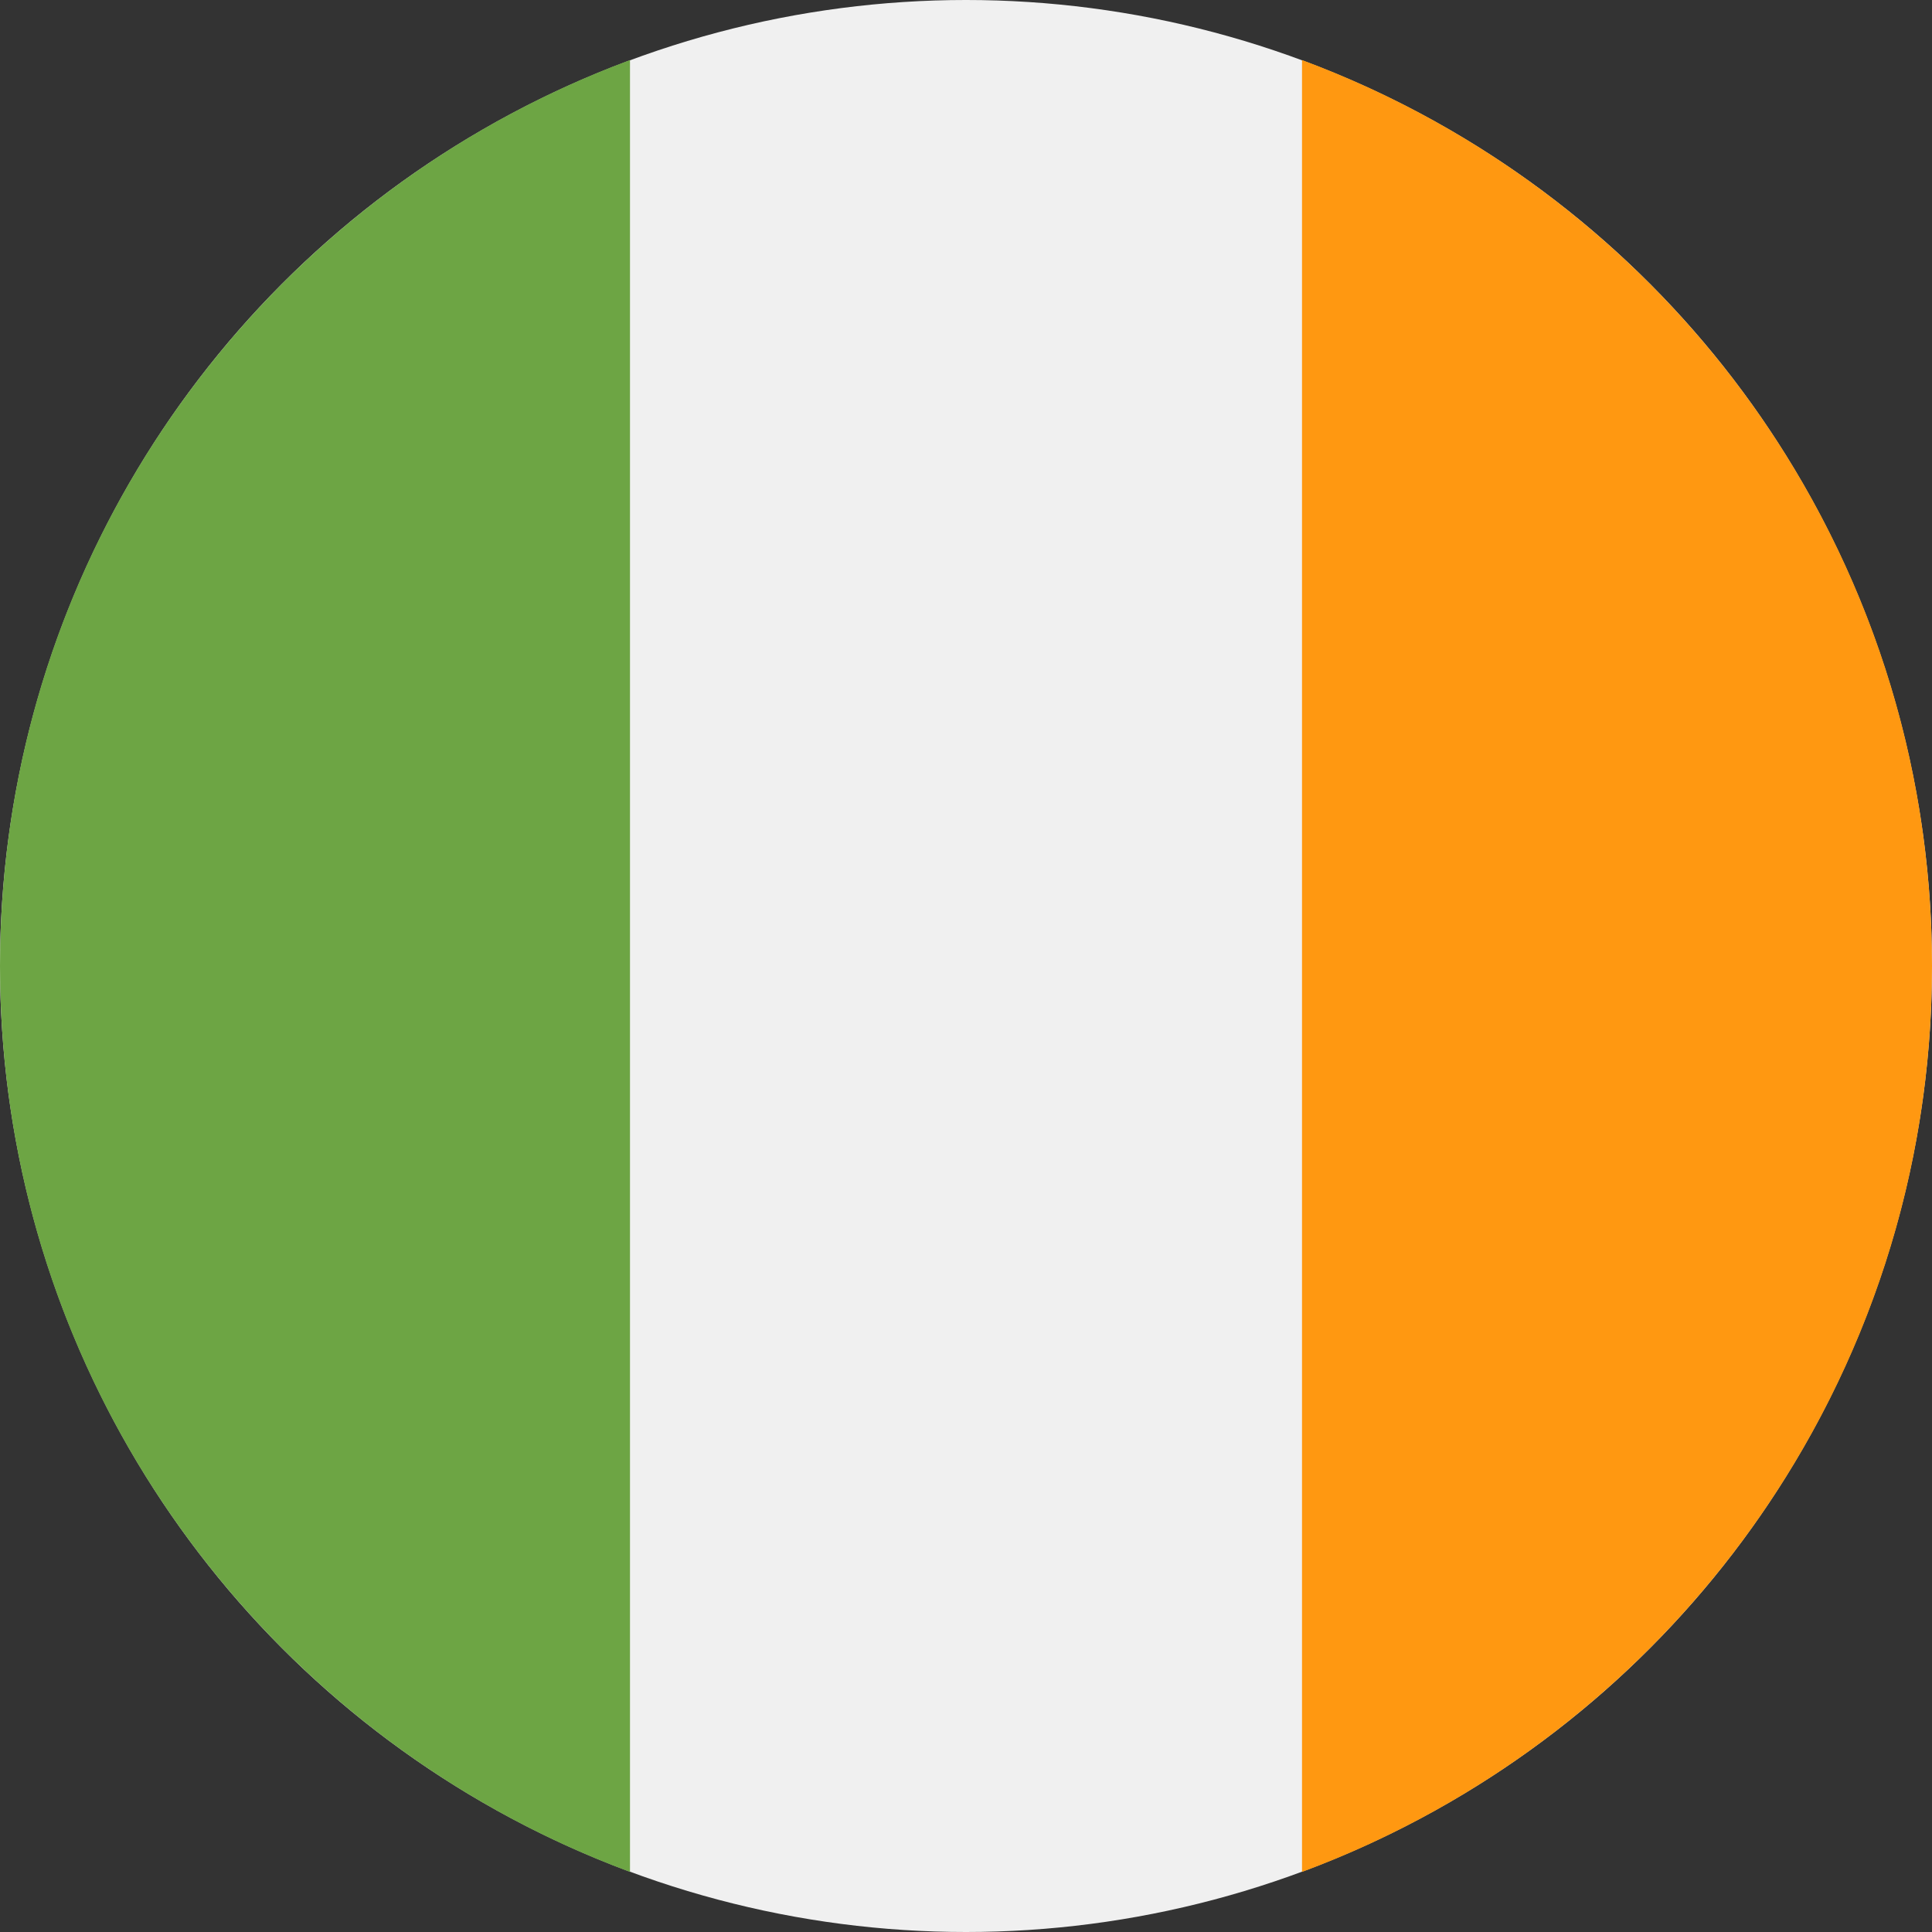
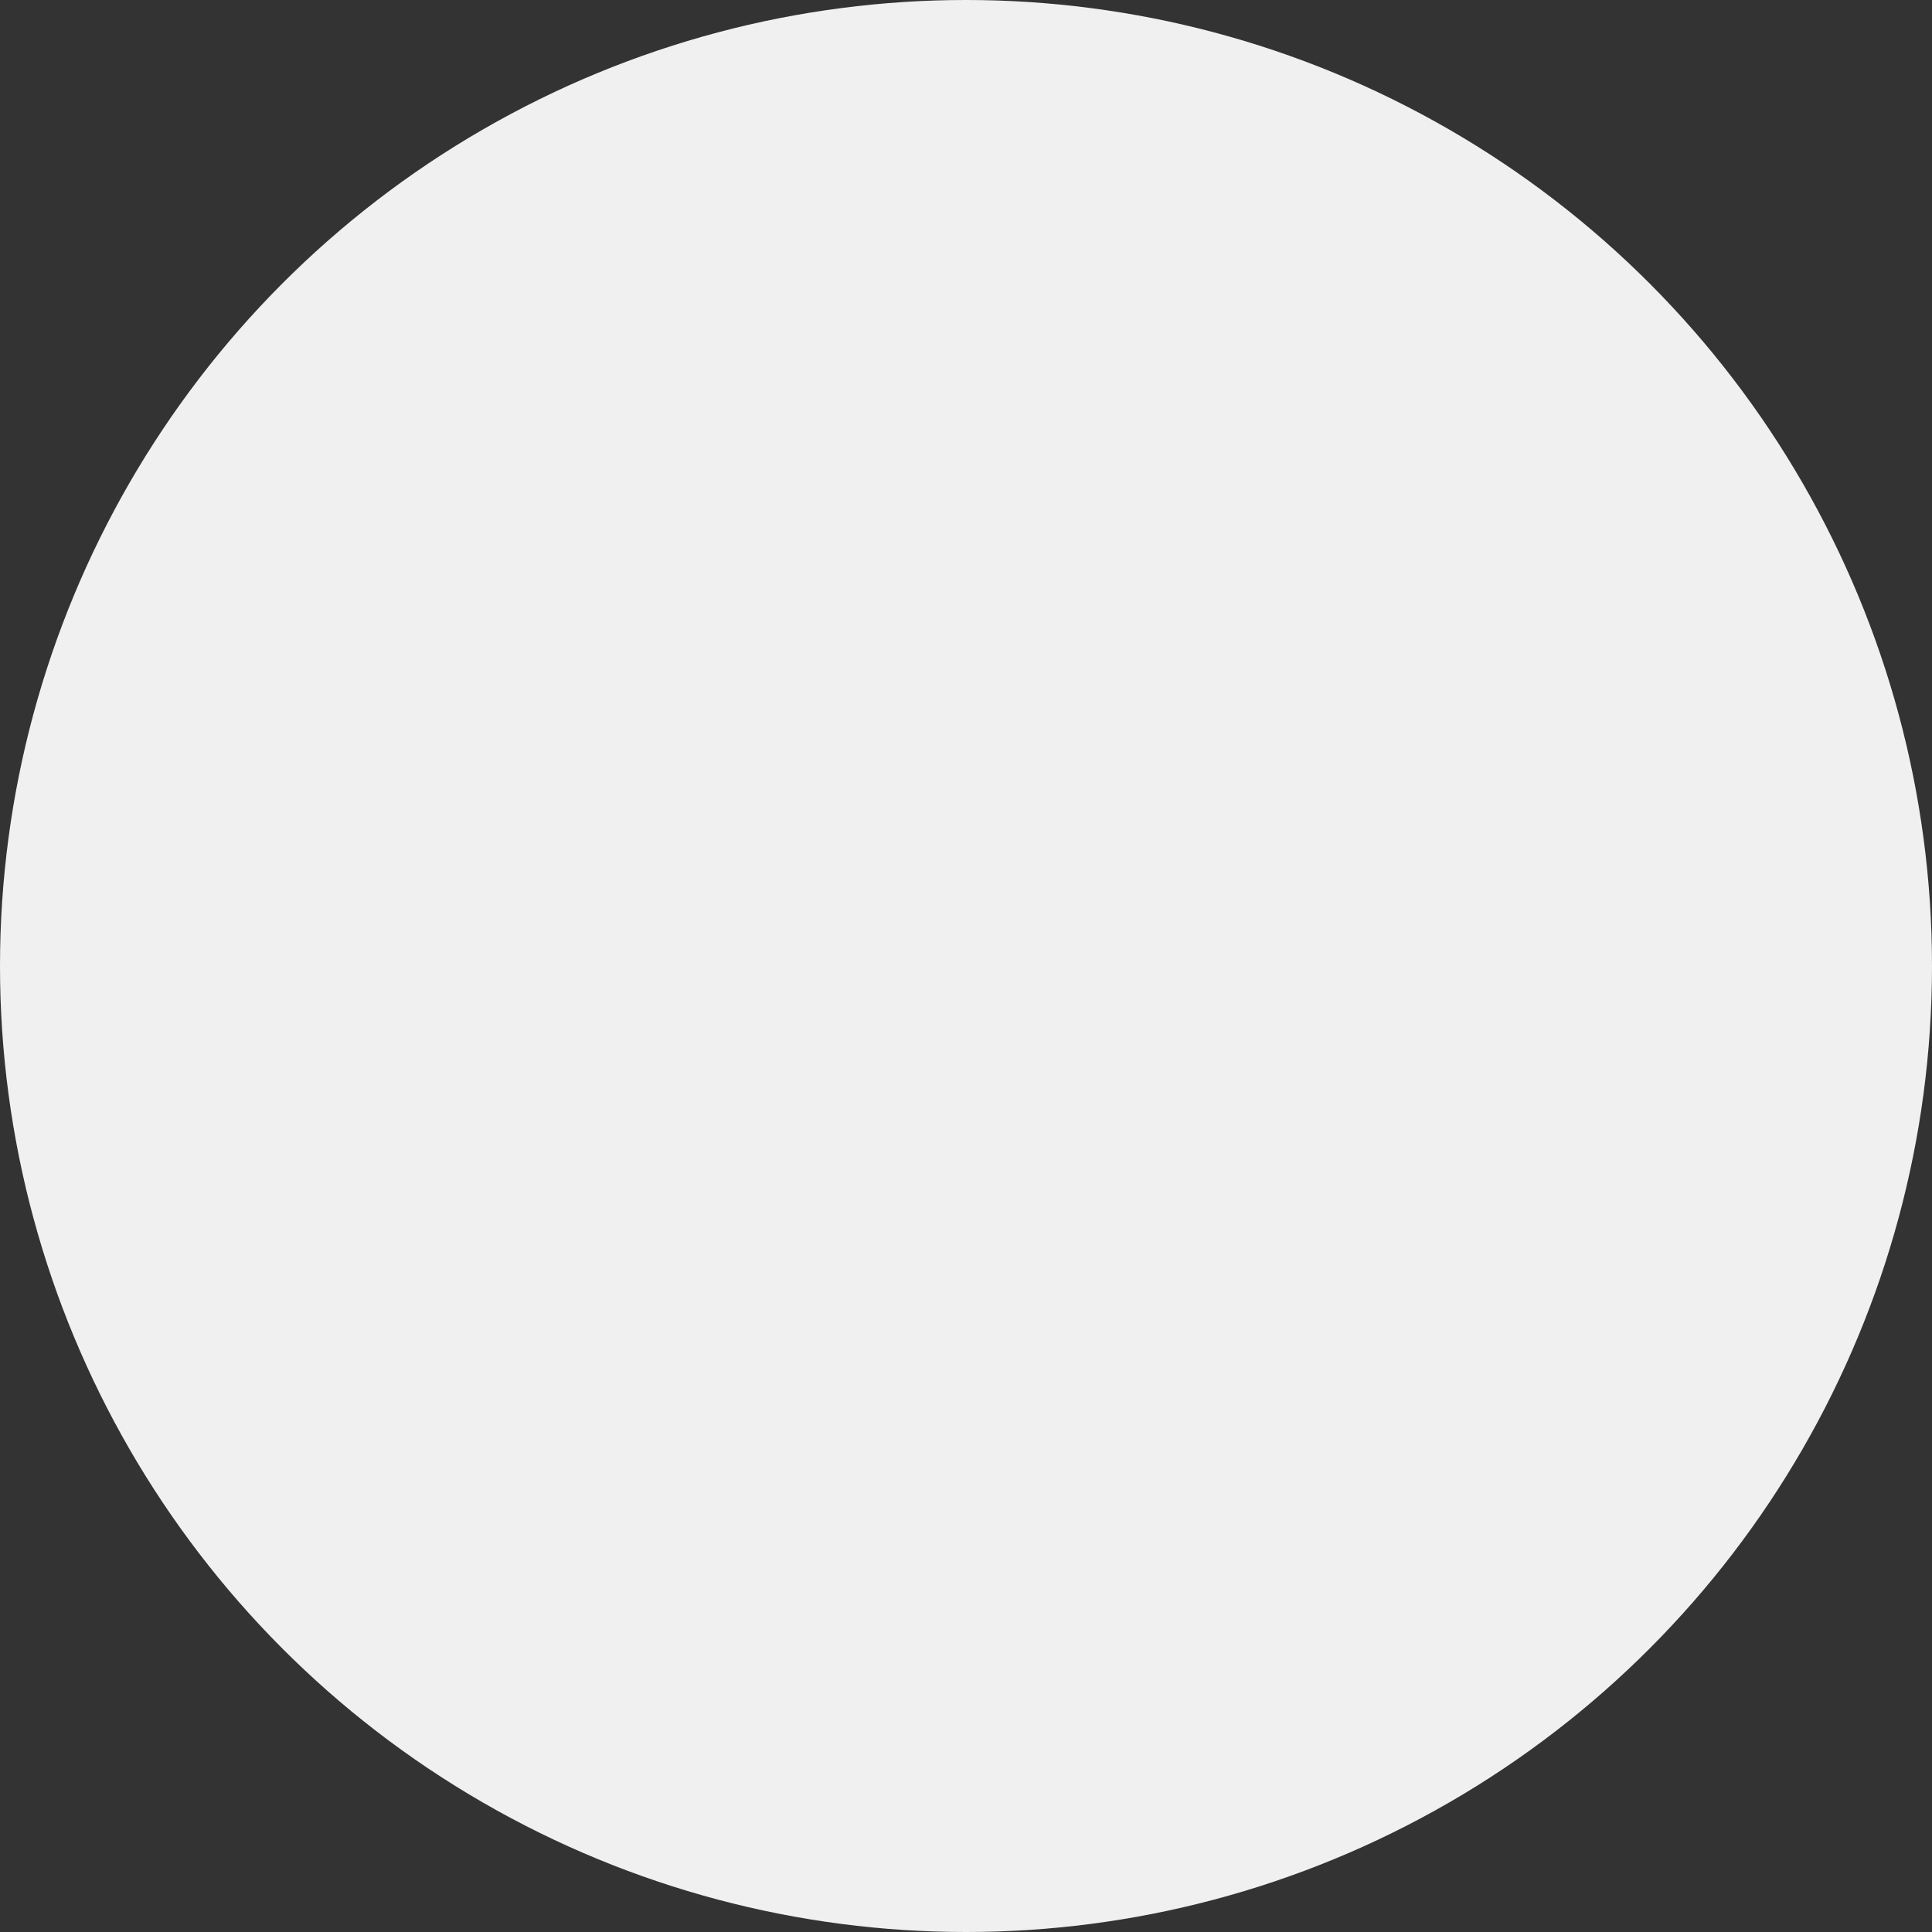
<svg xmlns="http://www.w3.org/2000/svg" width="24px" height="24px" viewBox="0 0 24 24" version="1.1">
  <rect x="0" y="0" width="24" height="24" fill="#333333" stroke="none" />
  <title>Icons+Indicators / Flags / ireland</title>
  <desc>Created with Sketch.</desc>
  <g id="Icons+Indicators-/-Flags-/-ireland" stroke="none" stroke-width="1" fill="none" fill-rule="evenodd">
    <g id="ireland" fill-rule="nonzero">
      <circle id="Oval" fill="#F0F0F0" cx="12" cy="12" r="12" />
-       <path d="M24,12 C24,6.84 20.744,2.442 16.174,0.746 L16.174,23.254 C20.744,21.558 24,17.16 24,12 Z" id="Path" fill="#FF9811" />
-       <path d="M0,12 C0,17.16 3.256,21.558 7.826,23.254 L7.826,0.746 C3.256,2.442 0,6.84 0,12 Z" id="Path" fill="#6DA544" />
    </g>
  </g>
</svg>